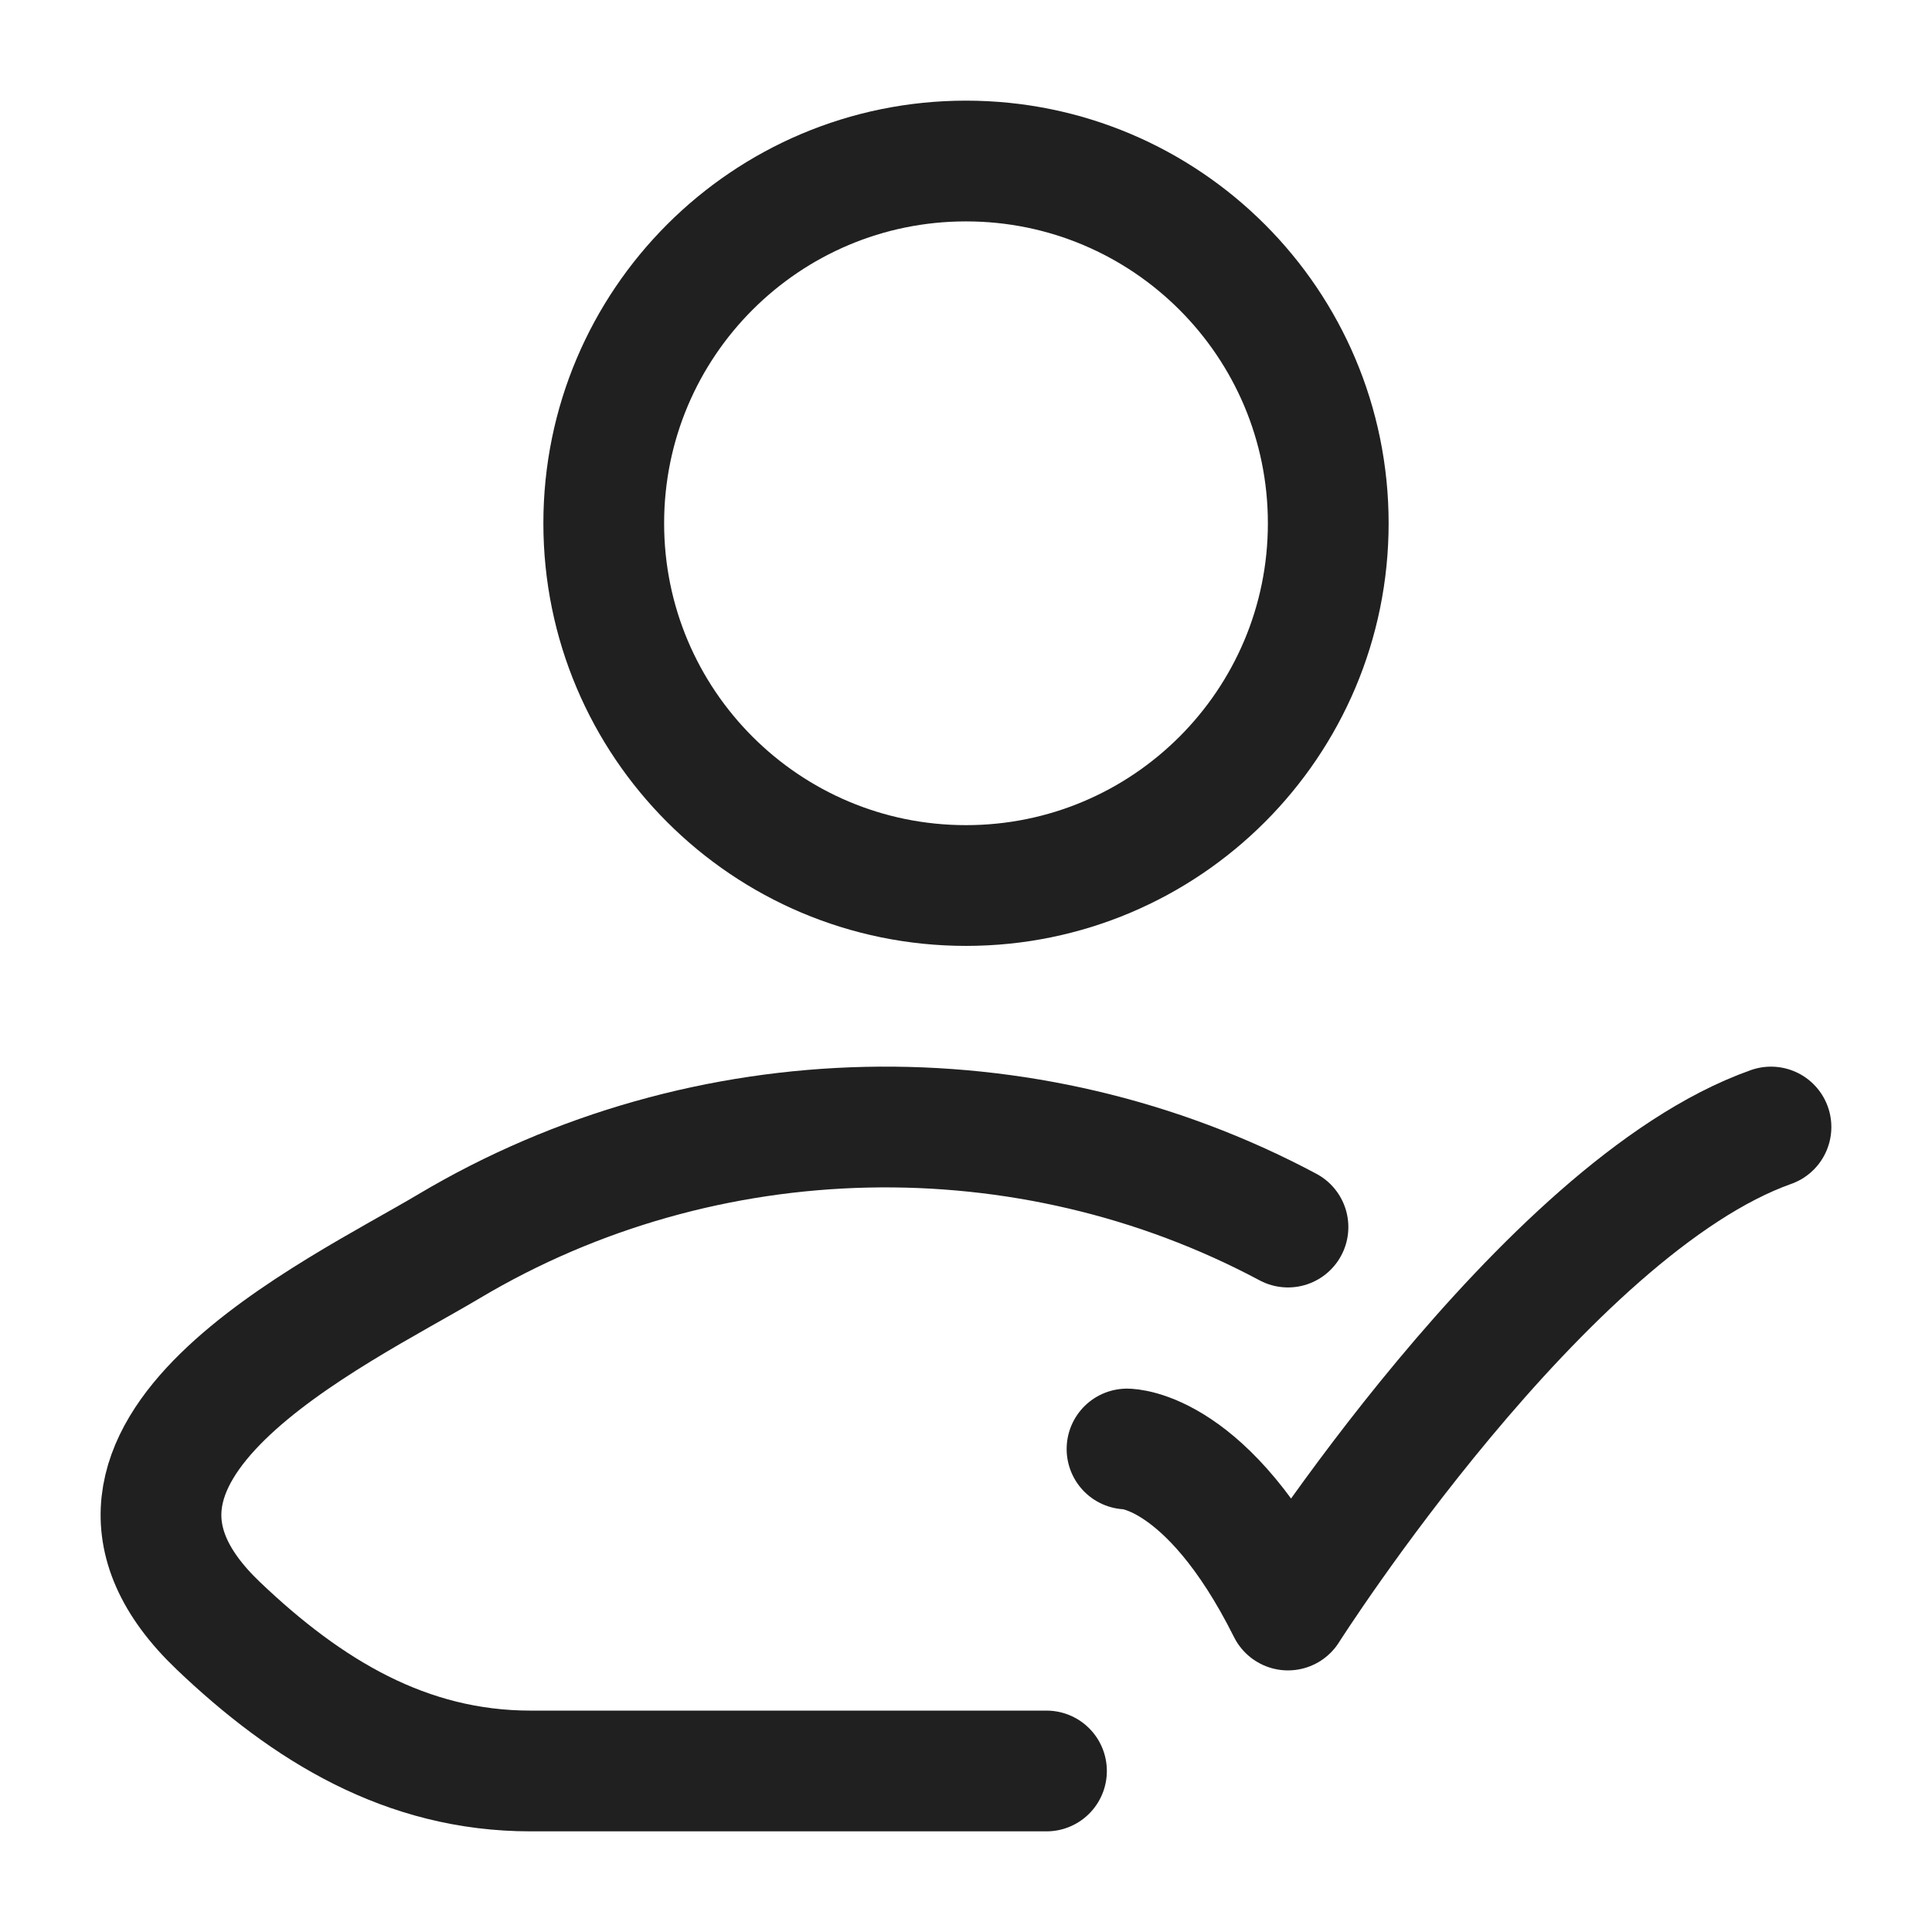
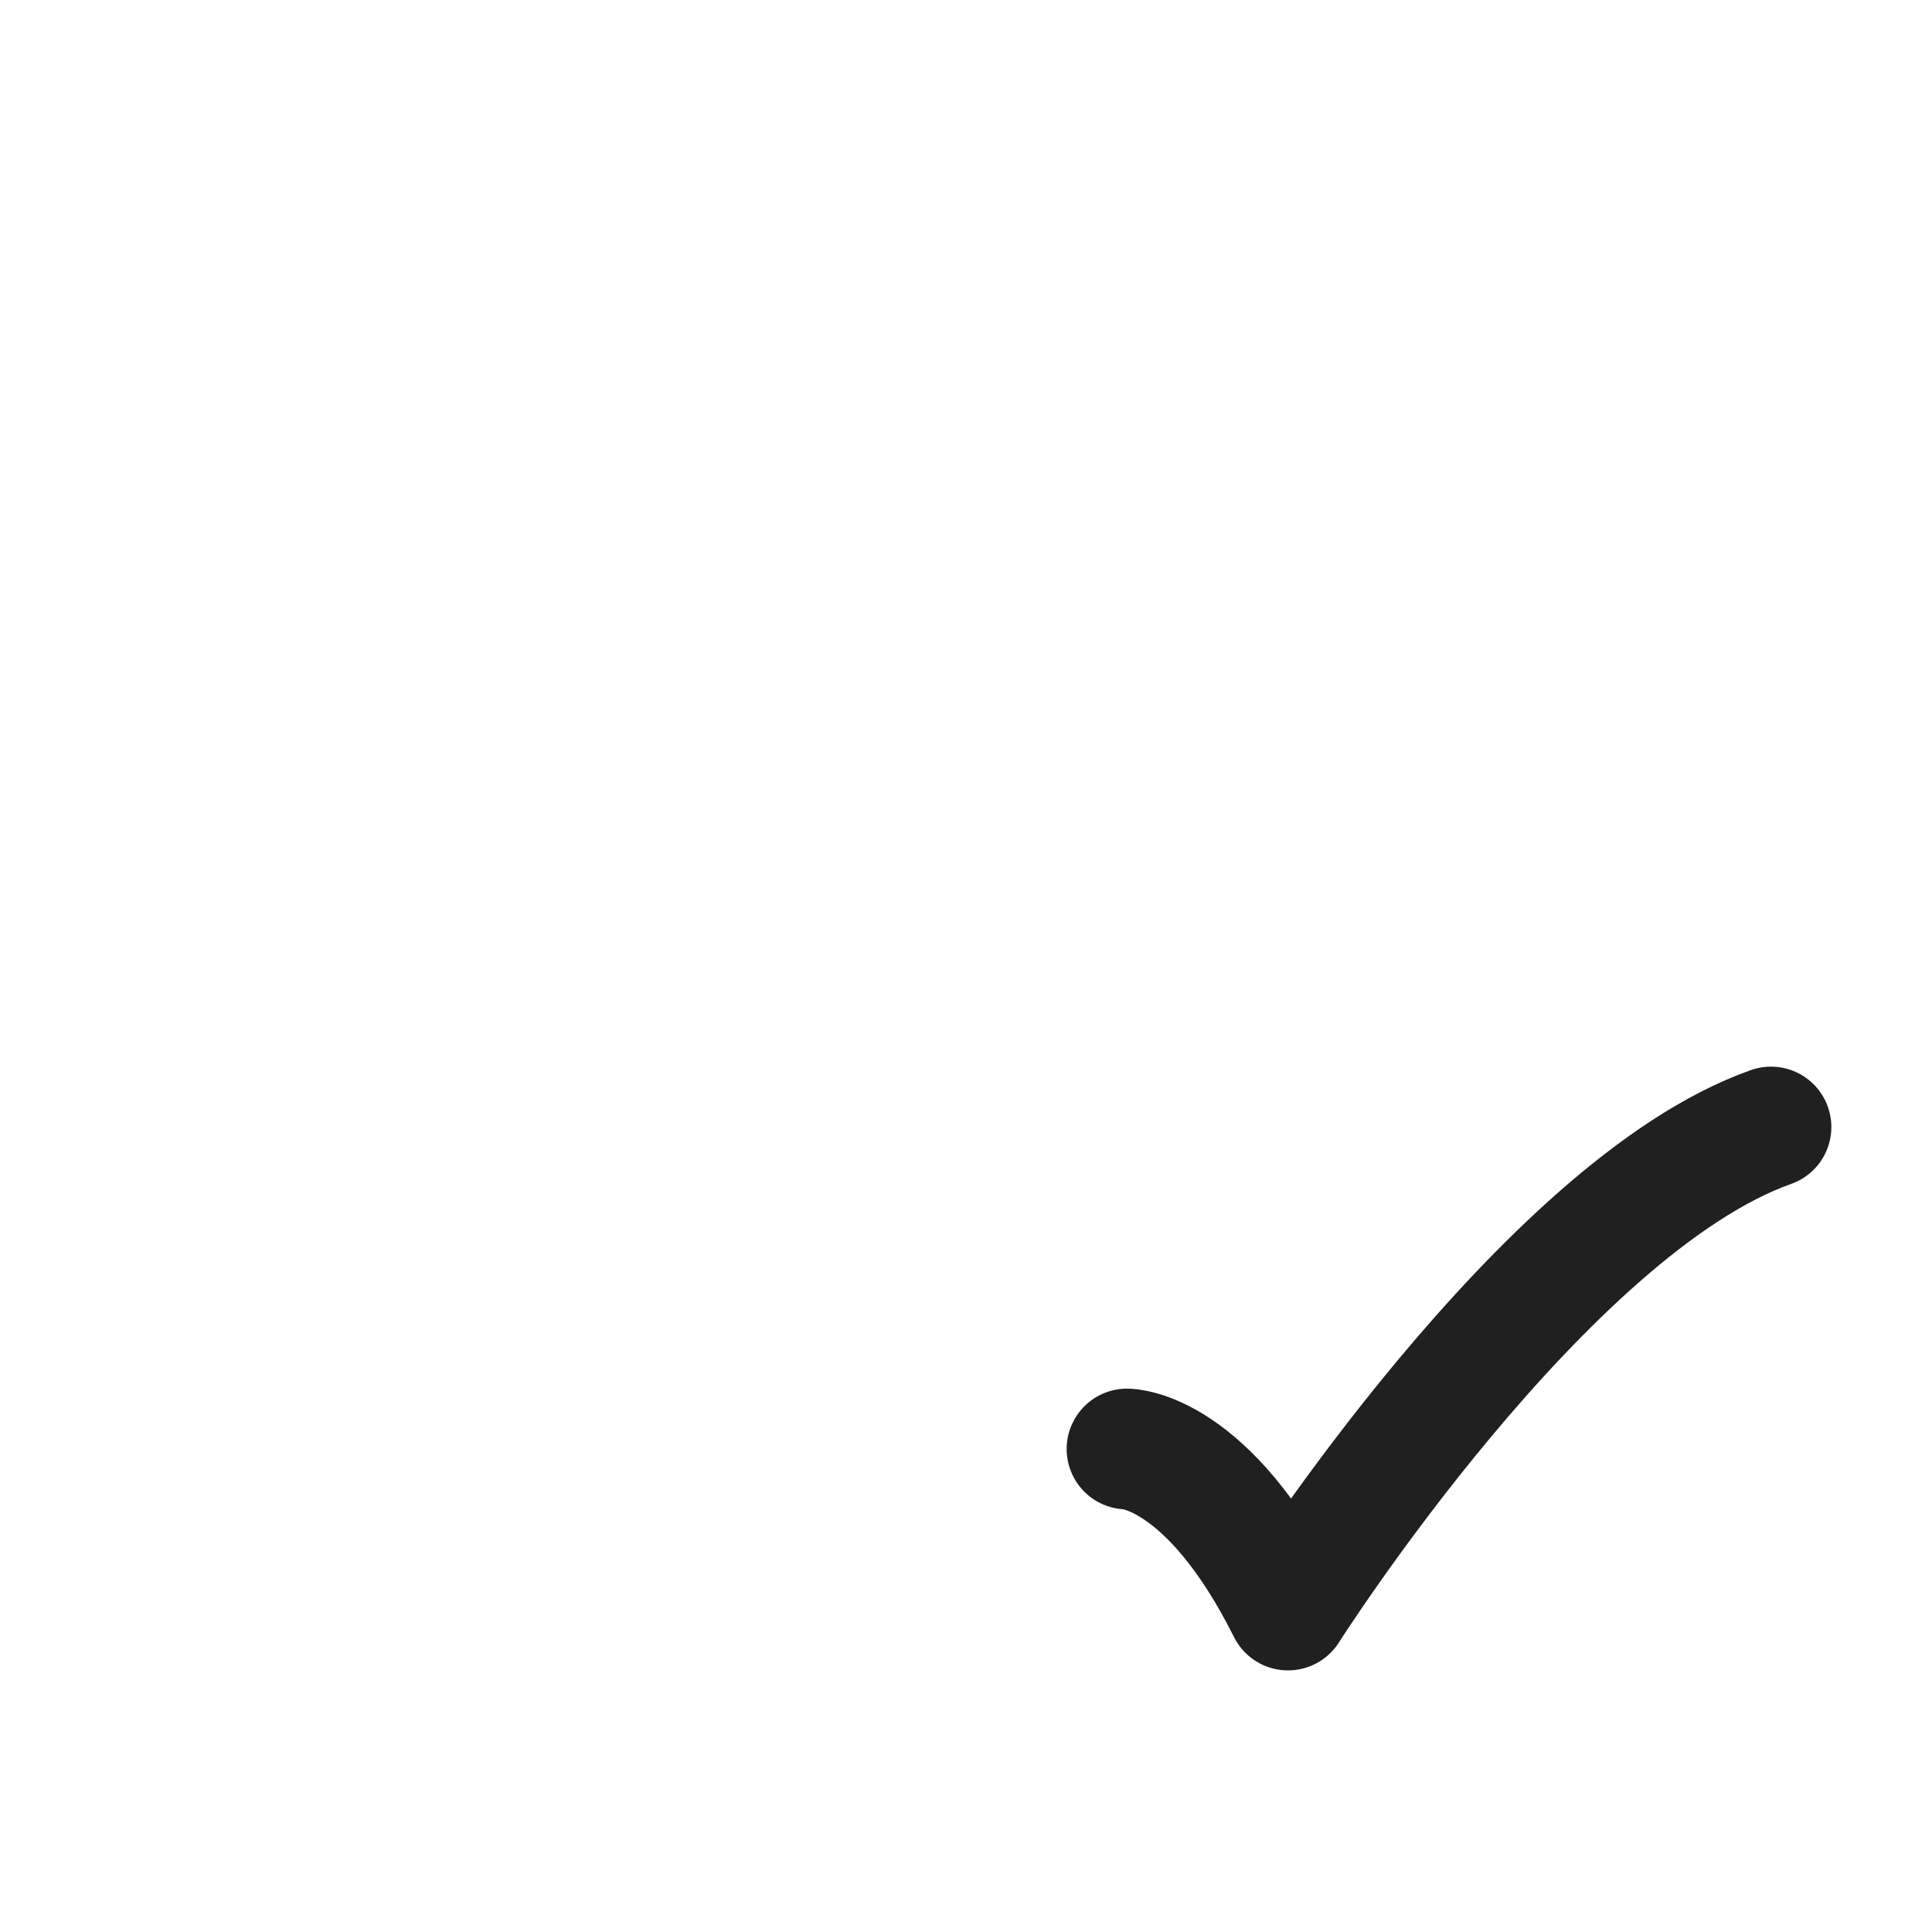
<svg xmlns="http://www.w3.org/2000/svg" width="32" height="32" viewBox="0 0 32 32" fill="none">
  <path d="M18.667 24C18.667 24 20 24 21.333 26.667C21.333 26.667 25.569 20 29.333 18.667" stroke="#202020" stroke-width="2" stroke-linecap="round" stroke-linejoin="round" />
-   <path d="M17.333 29.333H8.788C6.727 29.333 5.088 28.331 3.617 26.929C0.604 24.059 5.55 21.765 7.437 20.642C11.675 18.119 17.004 18.013 21.333 20.324" stroke="#202020" stroke-width="2" stroke-linecap="round" stroke-linejoin="round" />
-   <path d="M22 8.667C22 11.98 19.314 14.667 16 14.667C12.686 14.667 10 11.98 10 8.667C10 5.353 12.686 2.667 16 2.667C19.314 2.667 22 5.353 22 8.667Z" stroke="#202020" stroke-width="2" />
</svg>